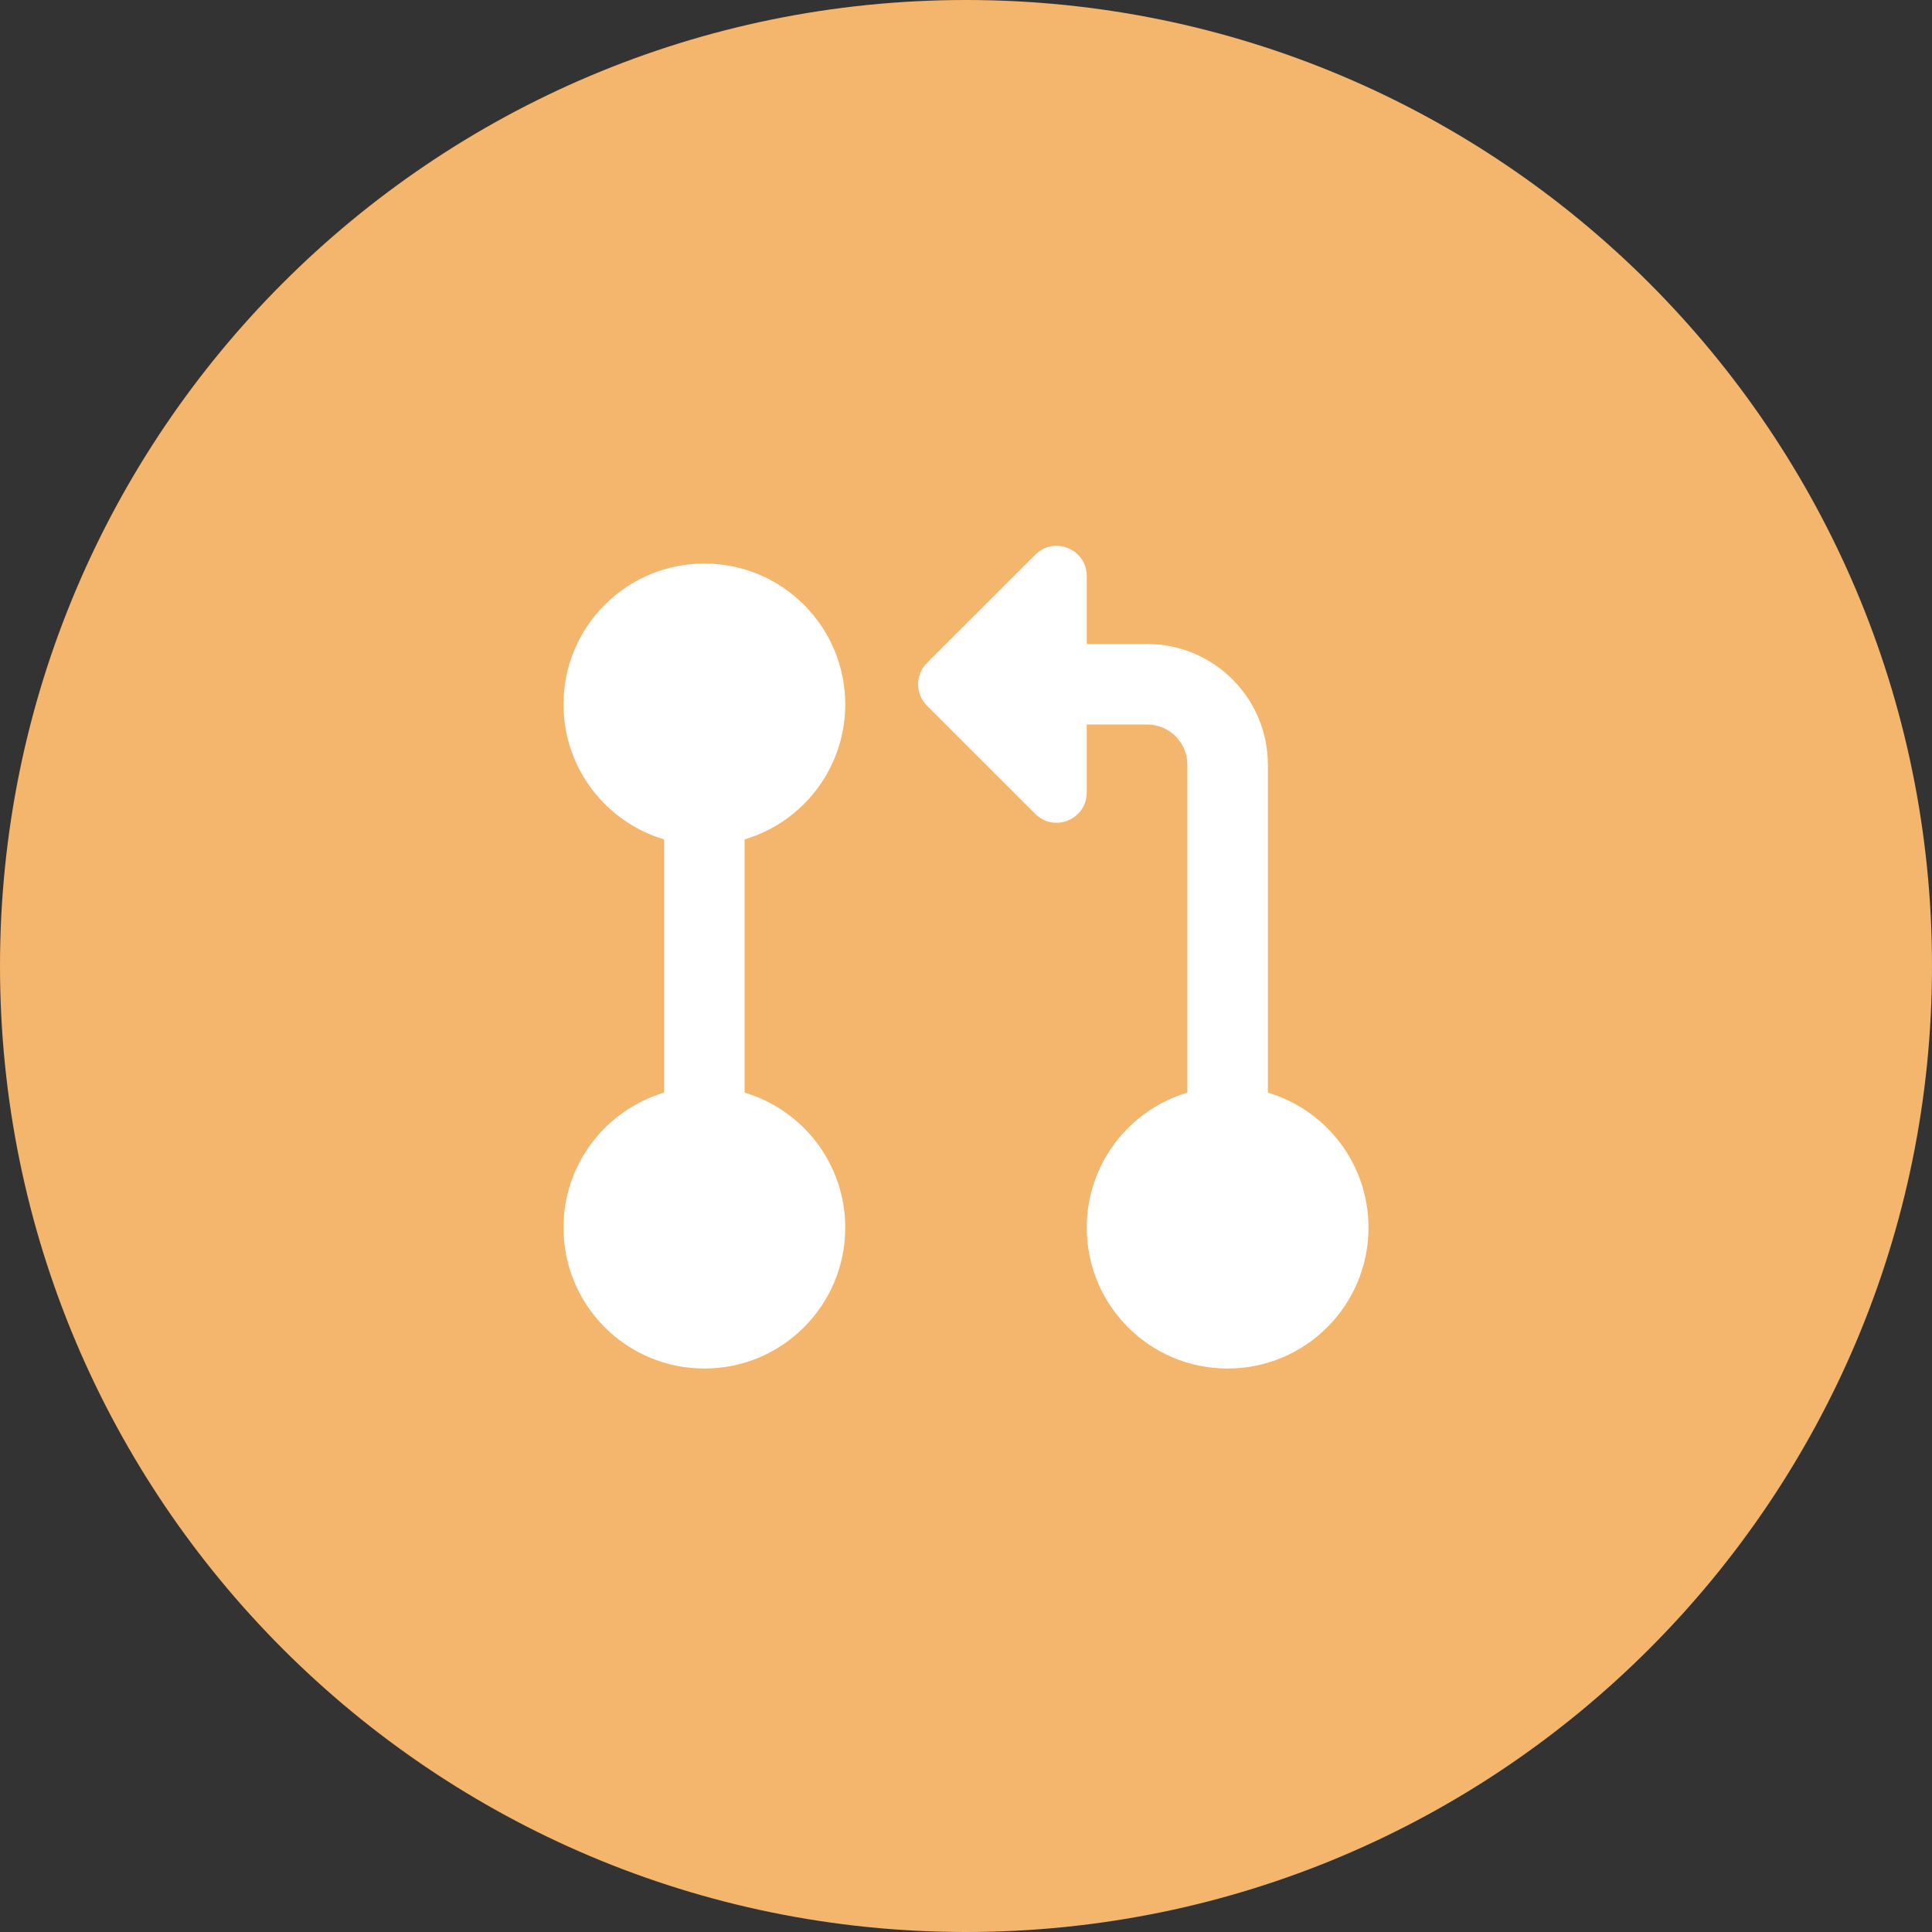
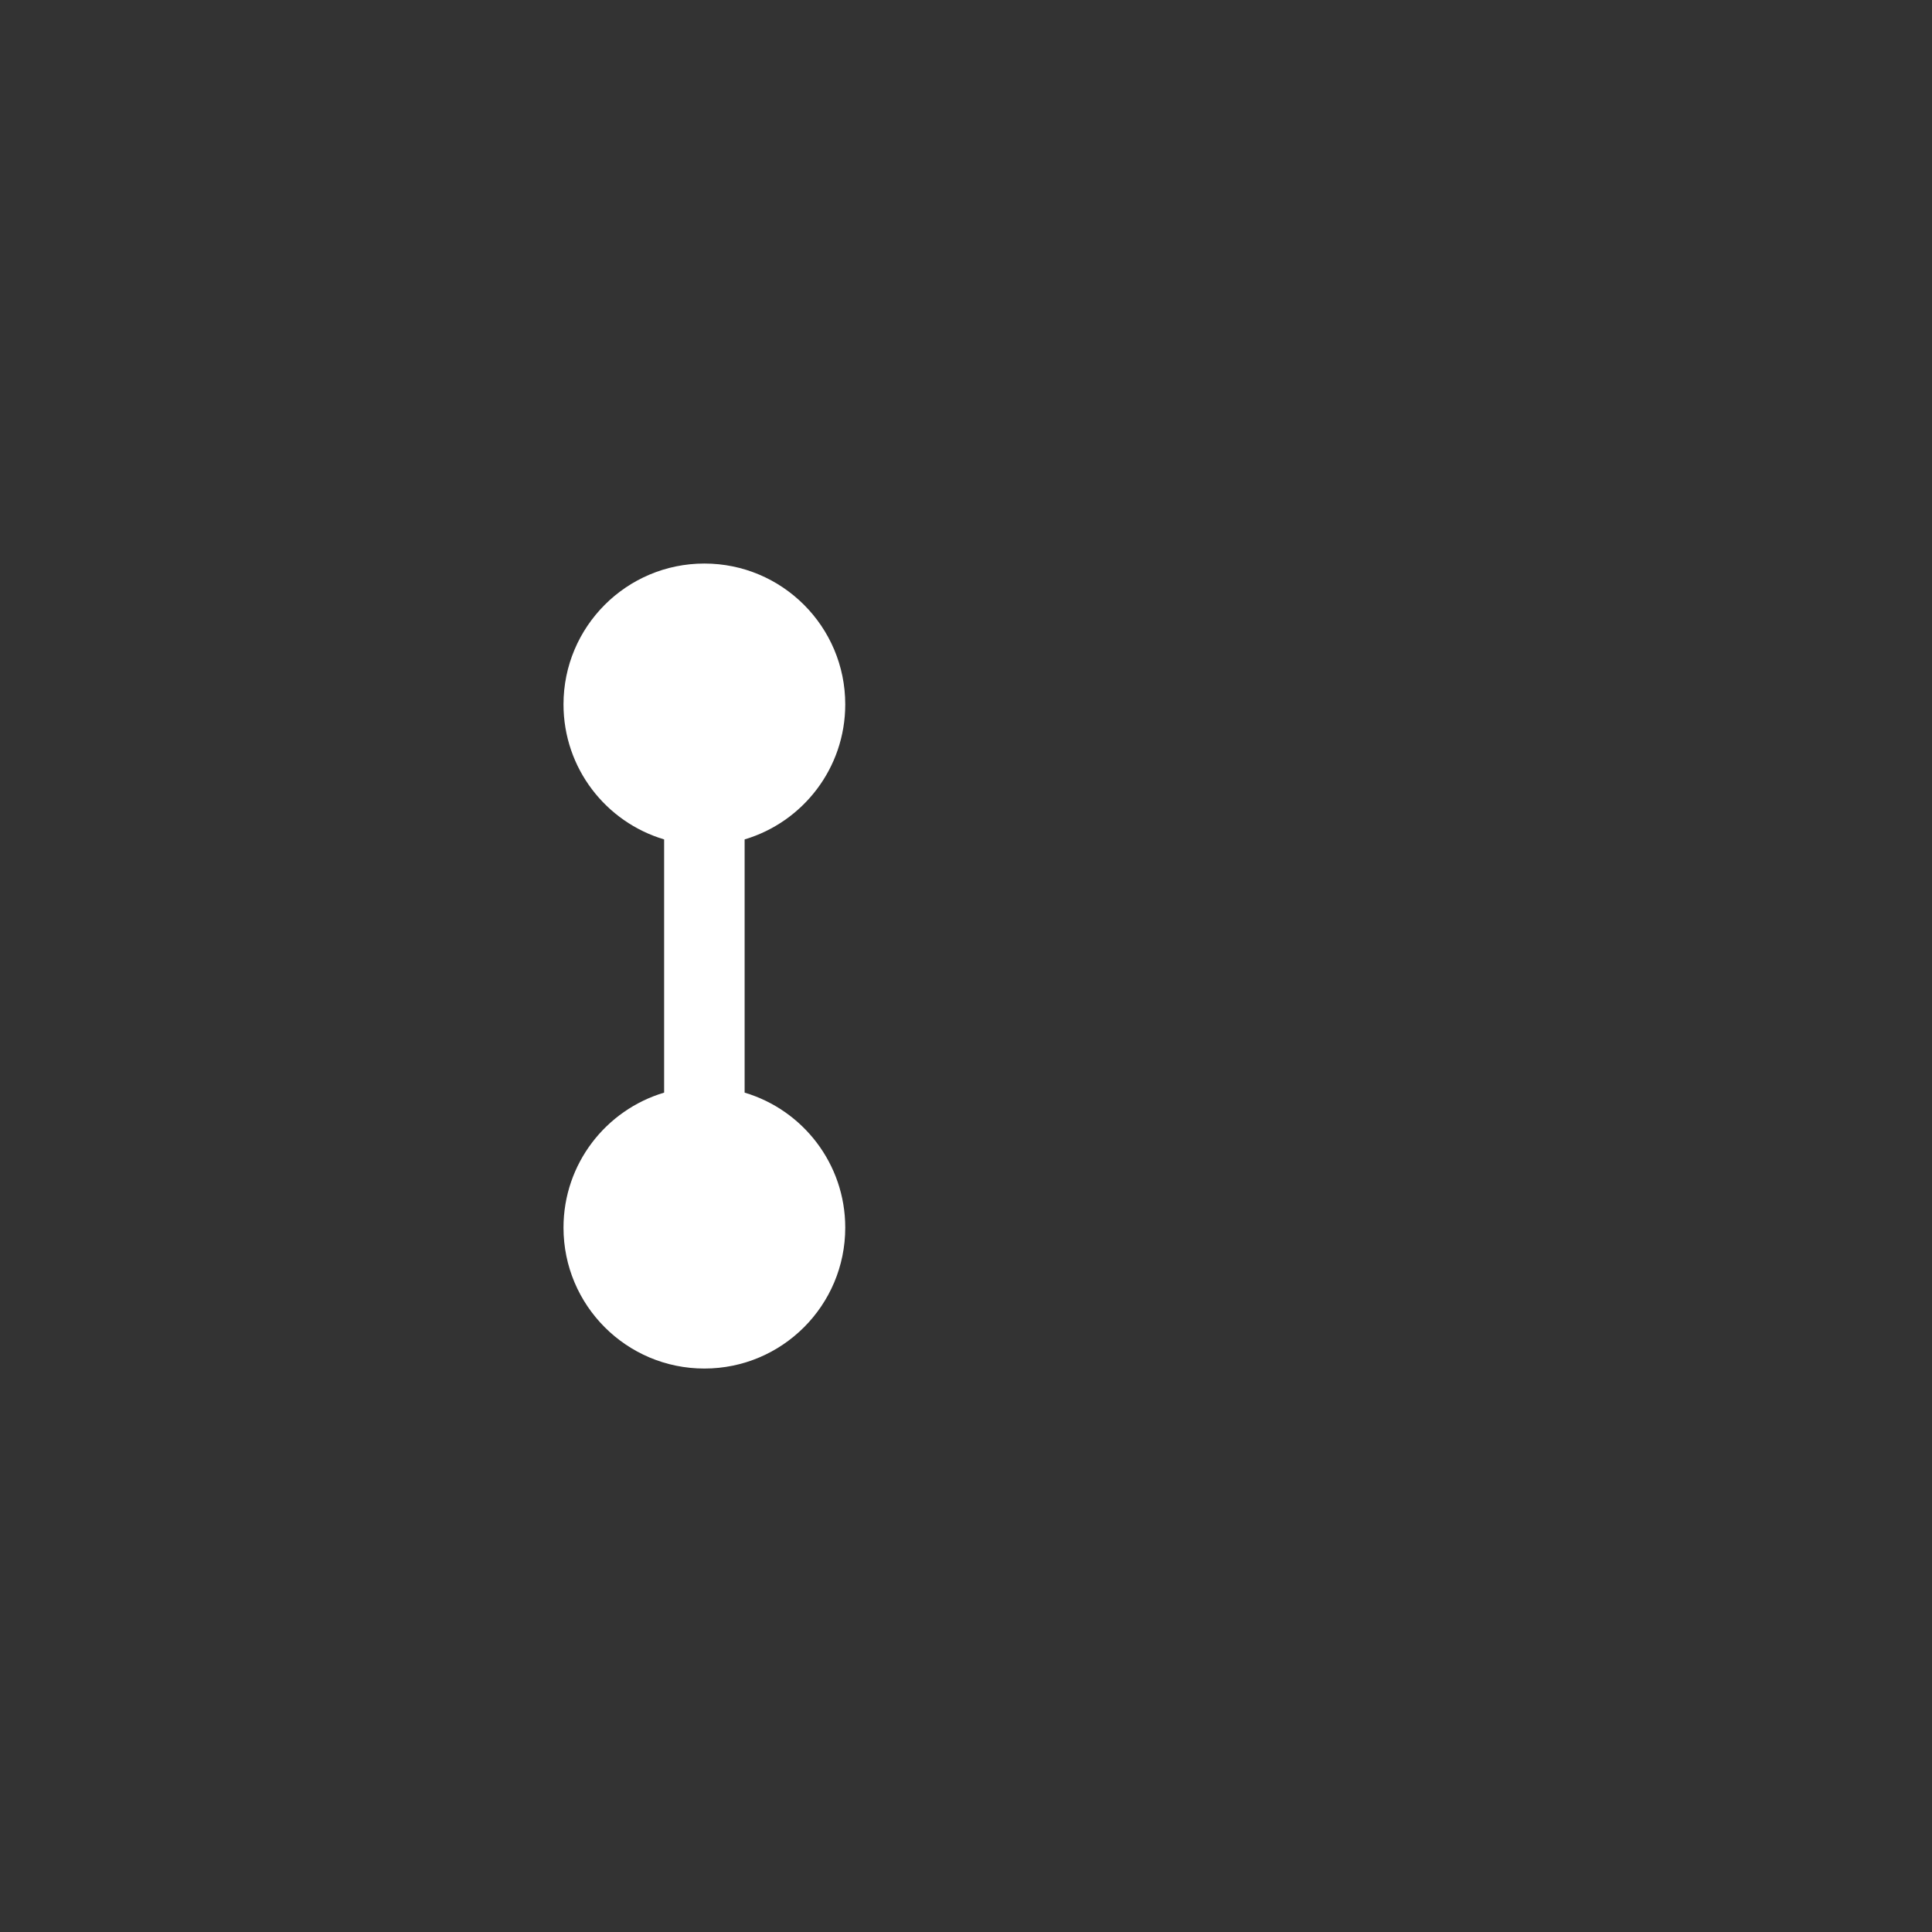
<svg xmlns="http://www.w3.org/2000/svg" width="48" height="48" viewBox="0 0 48 48" fill="none">
  <rect x="0" y="0" width="48" height="48" fill="#333333" stroke="none" />
-   <path d="M0 24C0 10.745 10.745 0 24 0C37.255 0 48 10.745 48 24C48 37.255 37.255 48 24 48C10.745 48 0 37.255 0 24Z" fill="#F4B56C" />
  <path d="M17.5 14.001C19.433 14.001 21 15.568 21 17.5C21 19.086 19.946 20.425 18.5 20.855V27.146C19.946 27.576 21 28.915 21 30.5C21 32.434 19.433 34.001 17.5 34.001C15.567 34.001 14 32.434 14 30.5C14 28.915 15.054 27.576 16.5 27.146V20.855C15.054 20.425 14 19.086 14 17.5C14 15.568 15.567 14.001 17.5 14.001Z" fill="white" />
-   <path d="M25.72 13.782C26.192 13.309 27 13.644 27 14.312V16H28.5C30.157 16 31.5 17.344 31.5 19V27.146C32.946 27.576 34 28.915 34 30.5C34 32.434 32.433 34.001 30.5 34.001C28.567 34.001 27 32.434 27 30.5C27 28.915 28.054 27.576 29.5 27.146V19C29.5 18.448 29.052 18 28.5 18H27V19.69C27 20.358 26.192 20.693 25.72 20.22L23.03 17.532C22.737 17.239 22.737 16.763 23.03 16.47L25.72 13.782Z" fill="white" />
</svg>